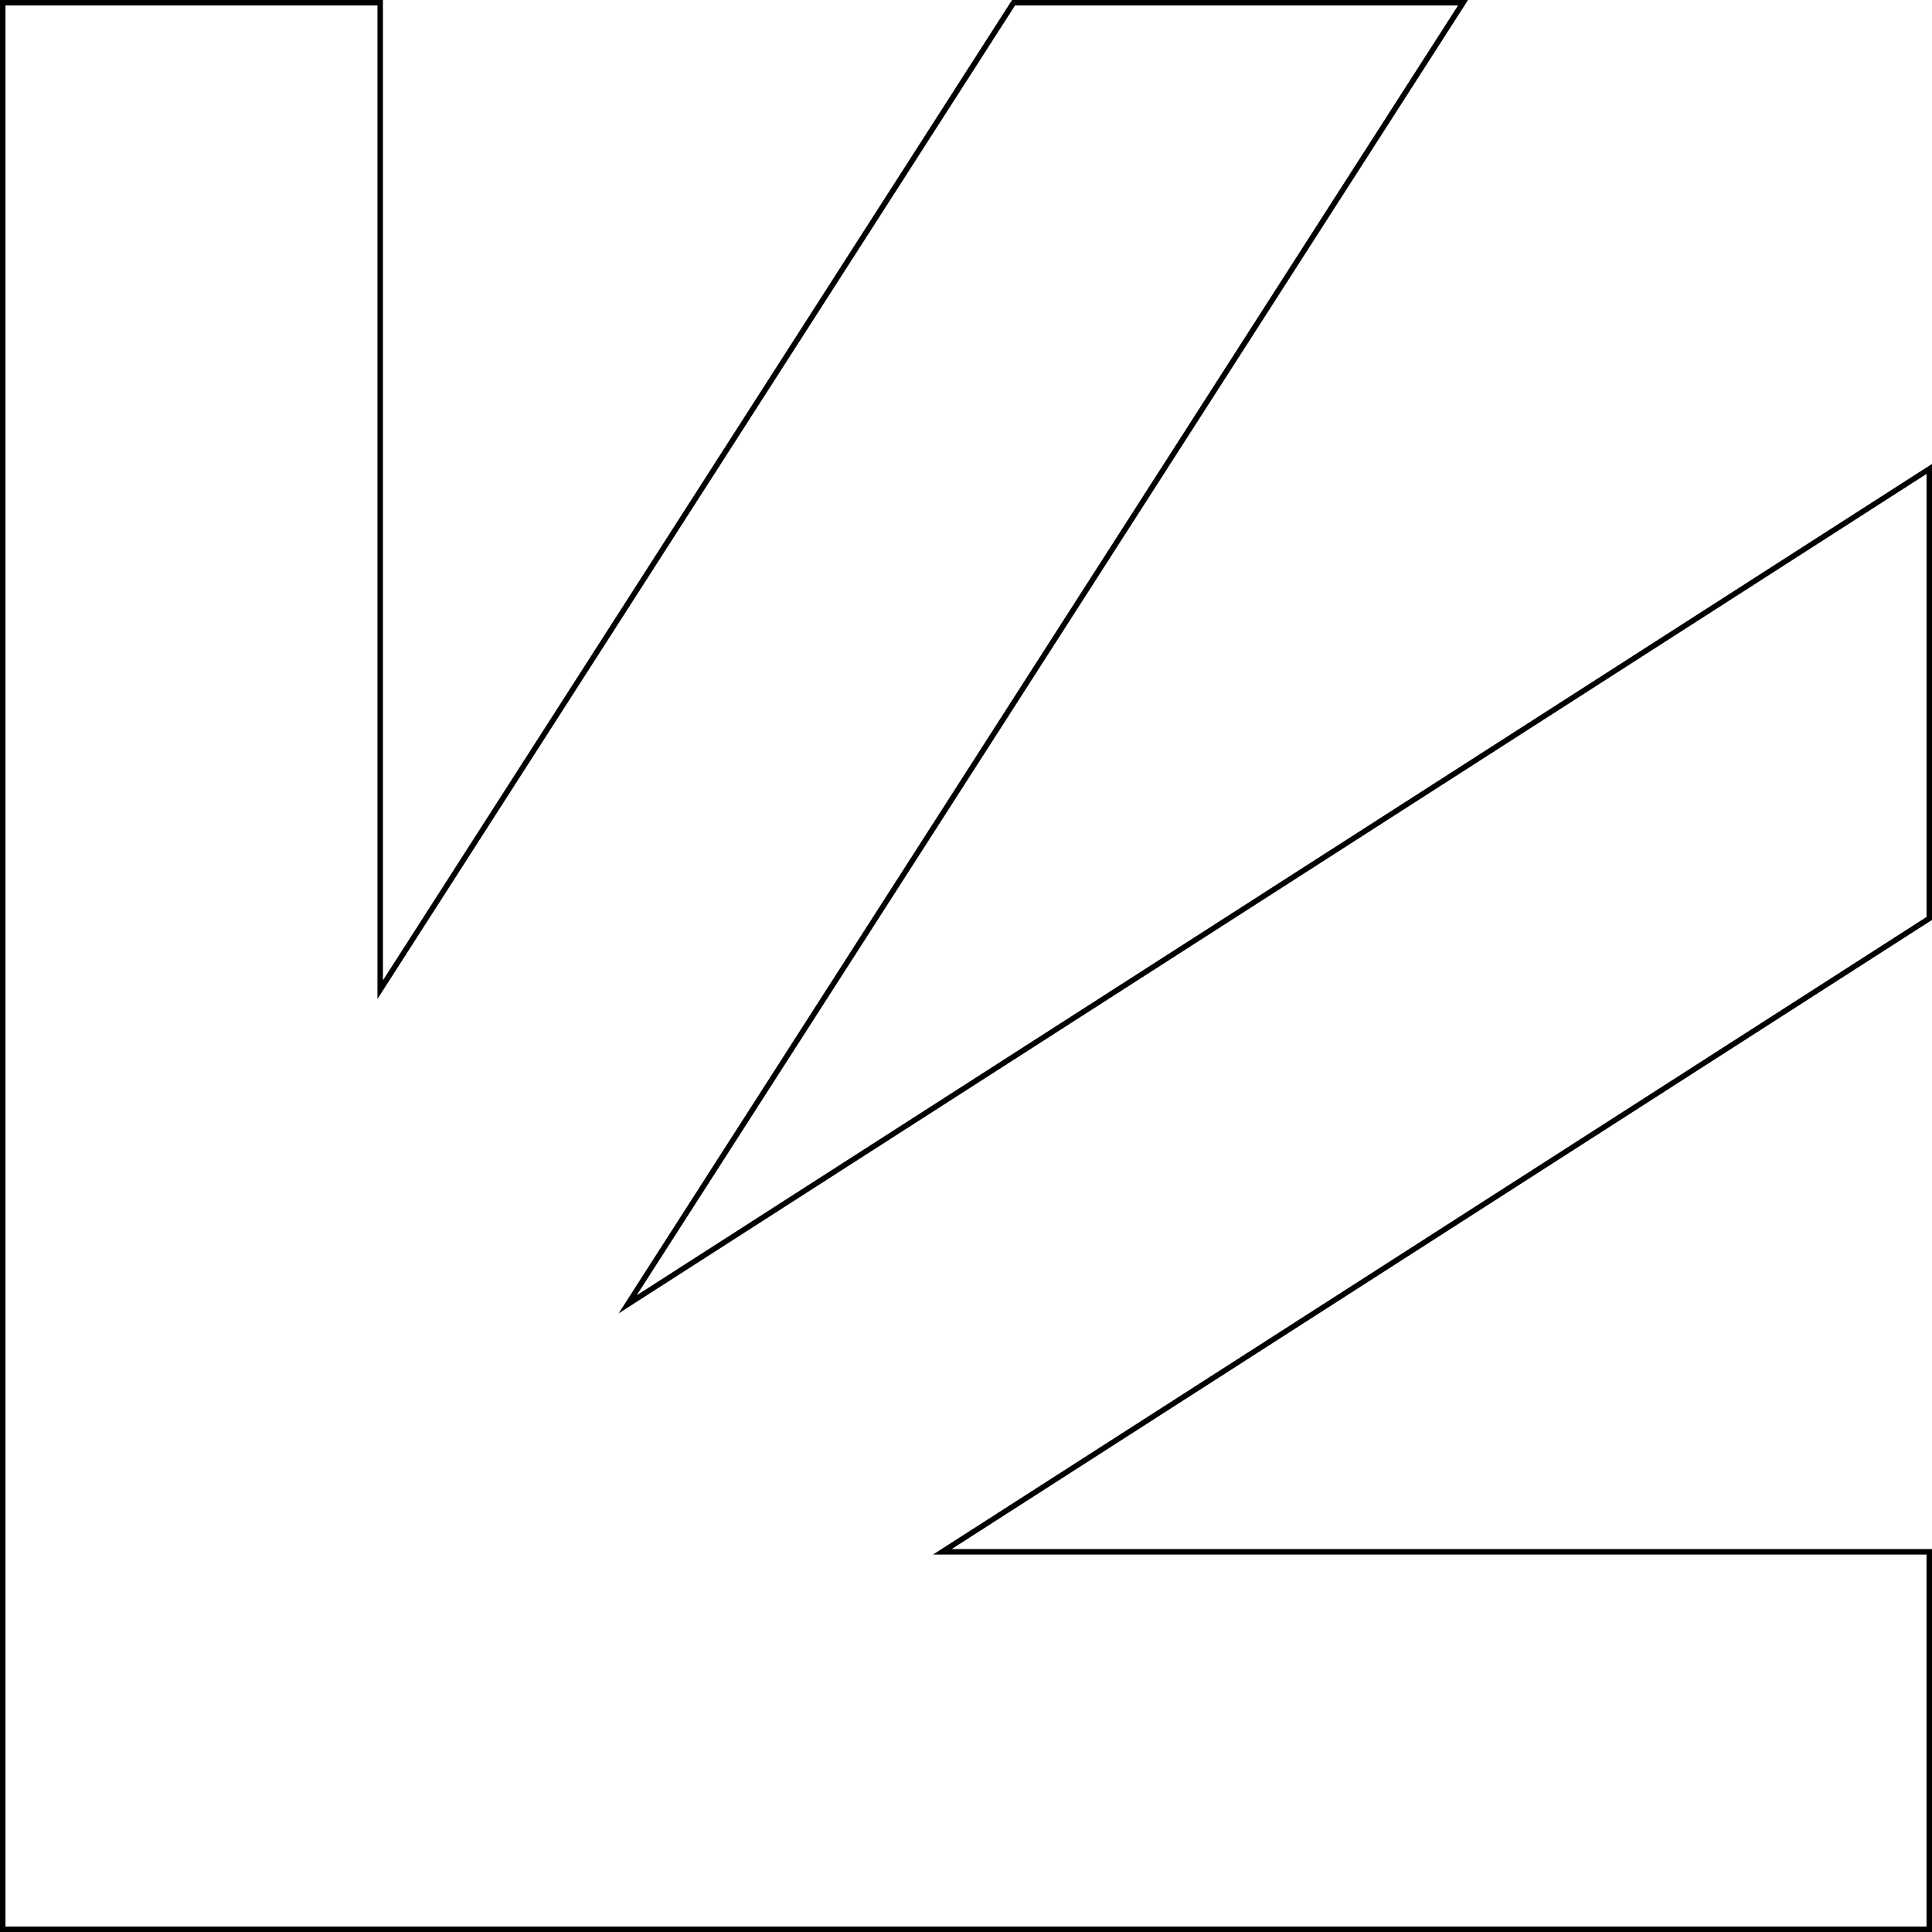
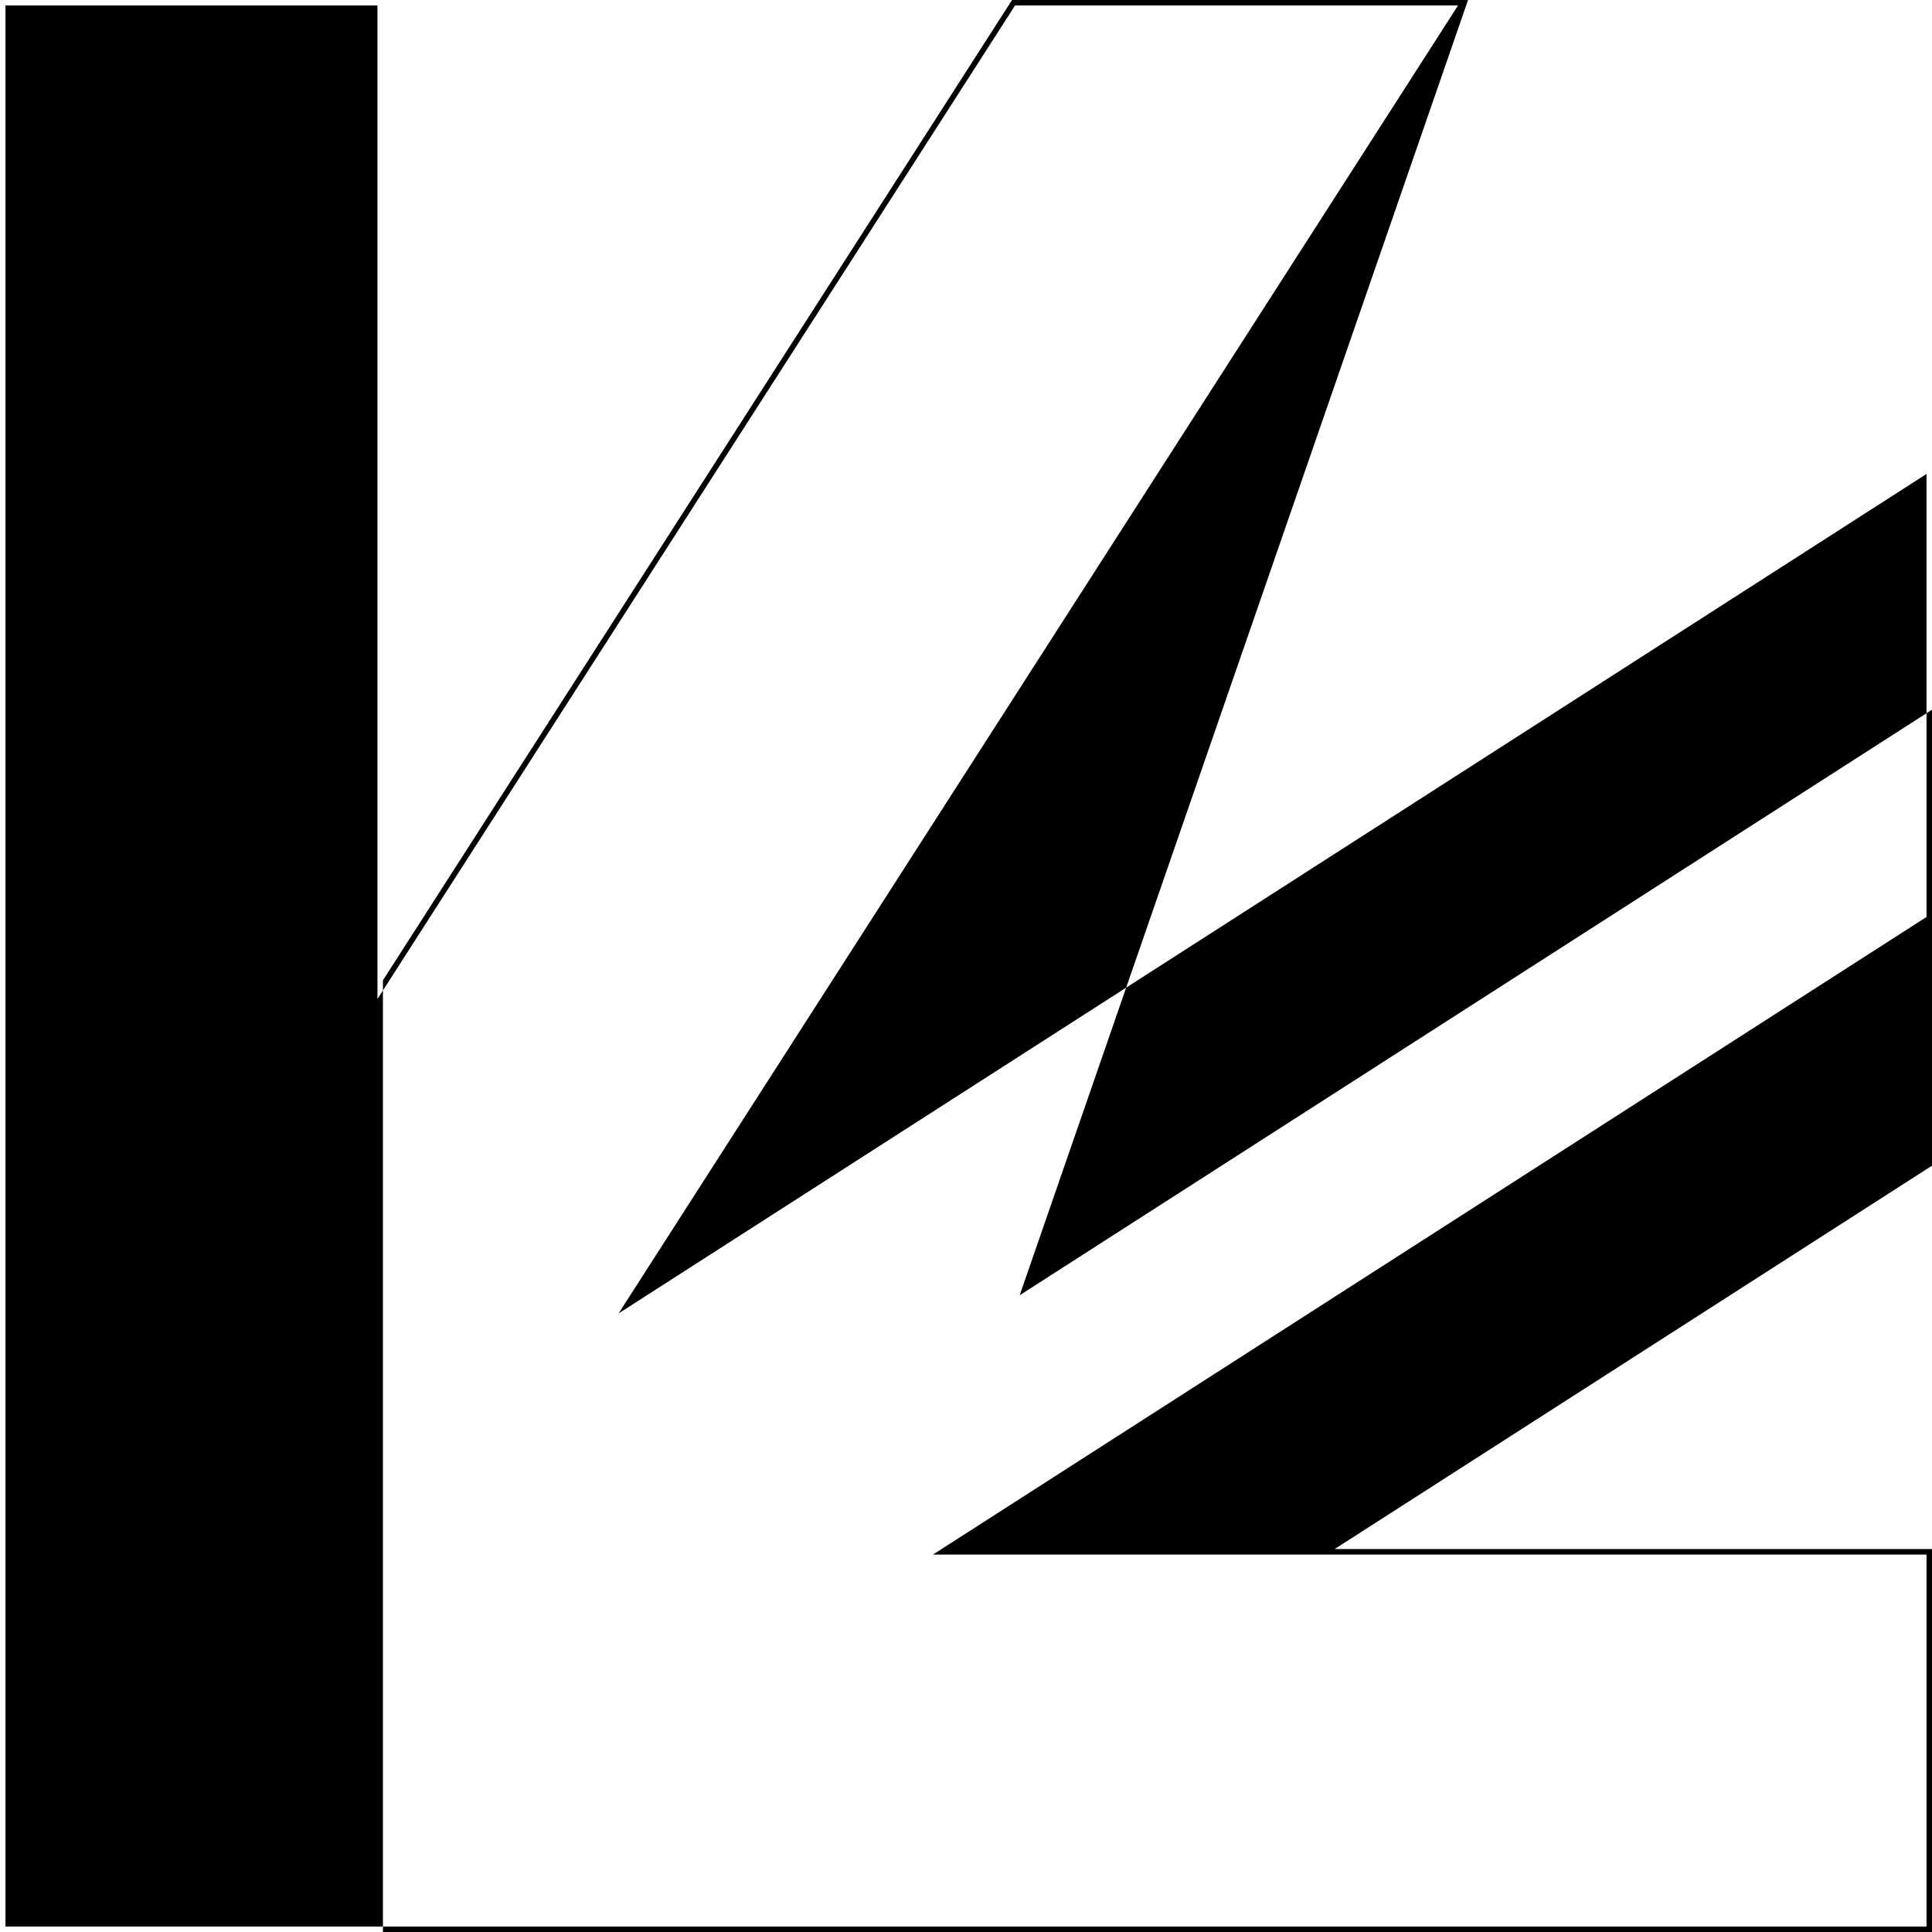
<svg xmlns="http://www.w3.org/2000/svg" id="a" viewBox="0 0 500 500">
  <defs>
    <style>.b{fill:#000;stroke-width:0px;}</style>
  </defs>
-   <path class="b" d="M377.338,1.417l-213.741,333.029-3.509,5.467,5.467-3.509L498.583,122.659v114.649l-253.056,162.396-4.067,2.61h257.123v96.268H1.417V1.417h96.268v257.115l2.61-4.067L262.692,1.417h114.645M379.931-.001h-118.014L99.103,253.699V-.001H0v500.001h500v-99.103h-253.708l253.708-162.815v-118.017l-335.211,215.146L379.931-.001h0Z" />
+   <path class="b" d="M377.338,1.417l-213.741,333.029-3.509,5.467,5.467-3.509L498.583,122.659v114.649l-253.056,162.396-4.067,2.61h257.123v96.268H1.417V1.417h96.268v257.115l2.61-4.067L262.692,1.417h114.645M379.931-.001h-118.014L99.103,253.699V-.001v500.001h500v-99.103h-253.708l253.708-162.815v-118.017l-335.211,215.146L379.931-.001h0Z" />
</svg>